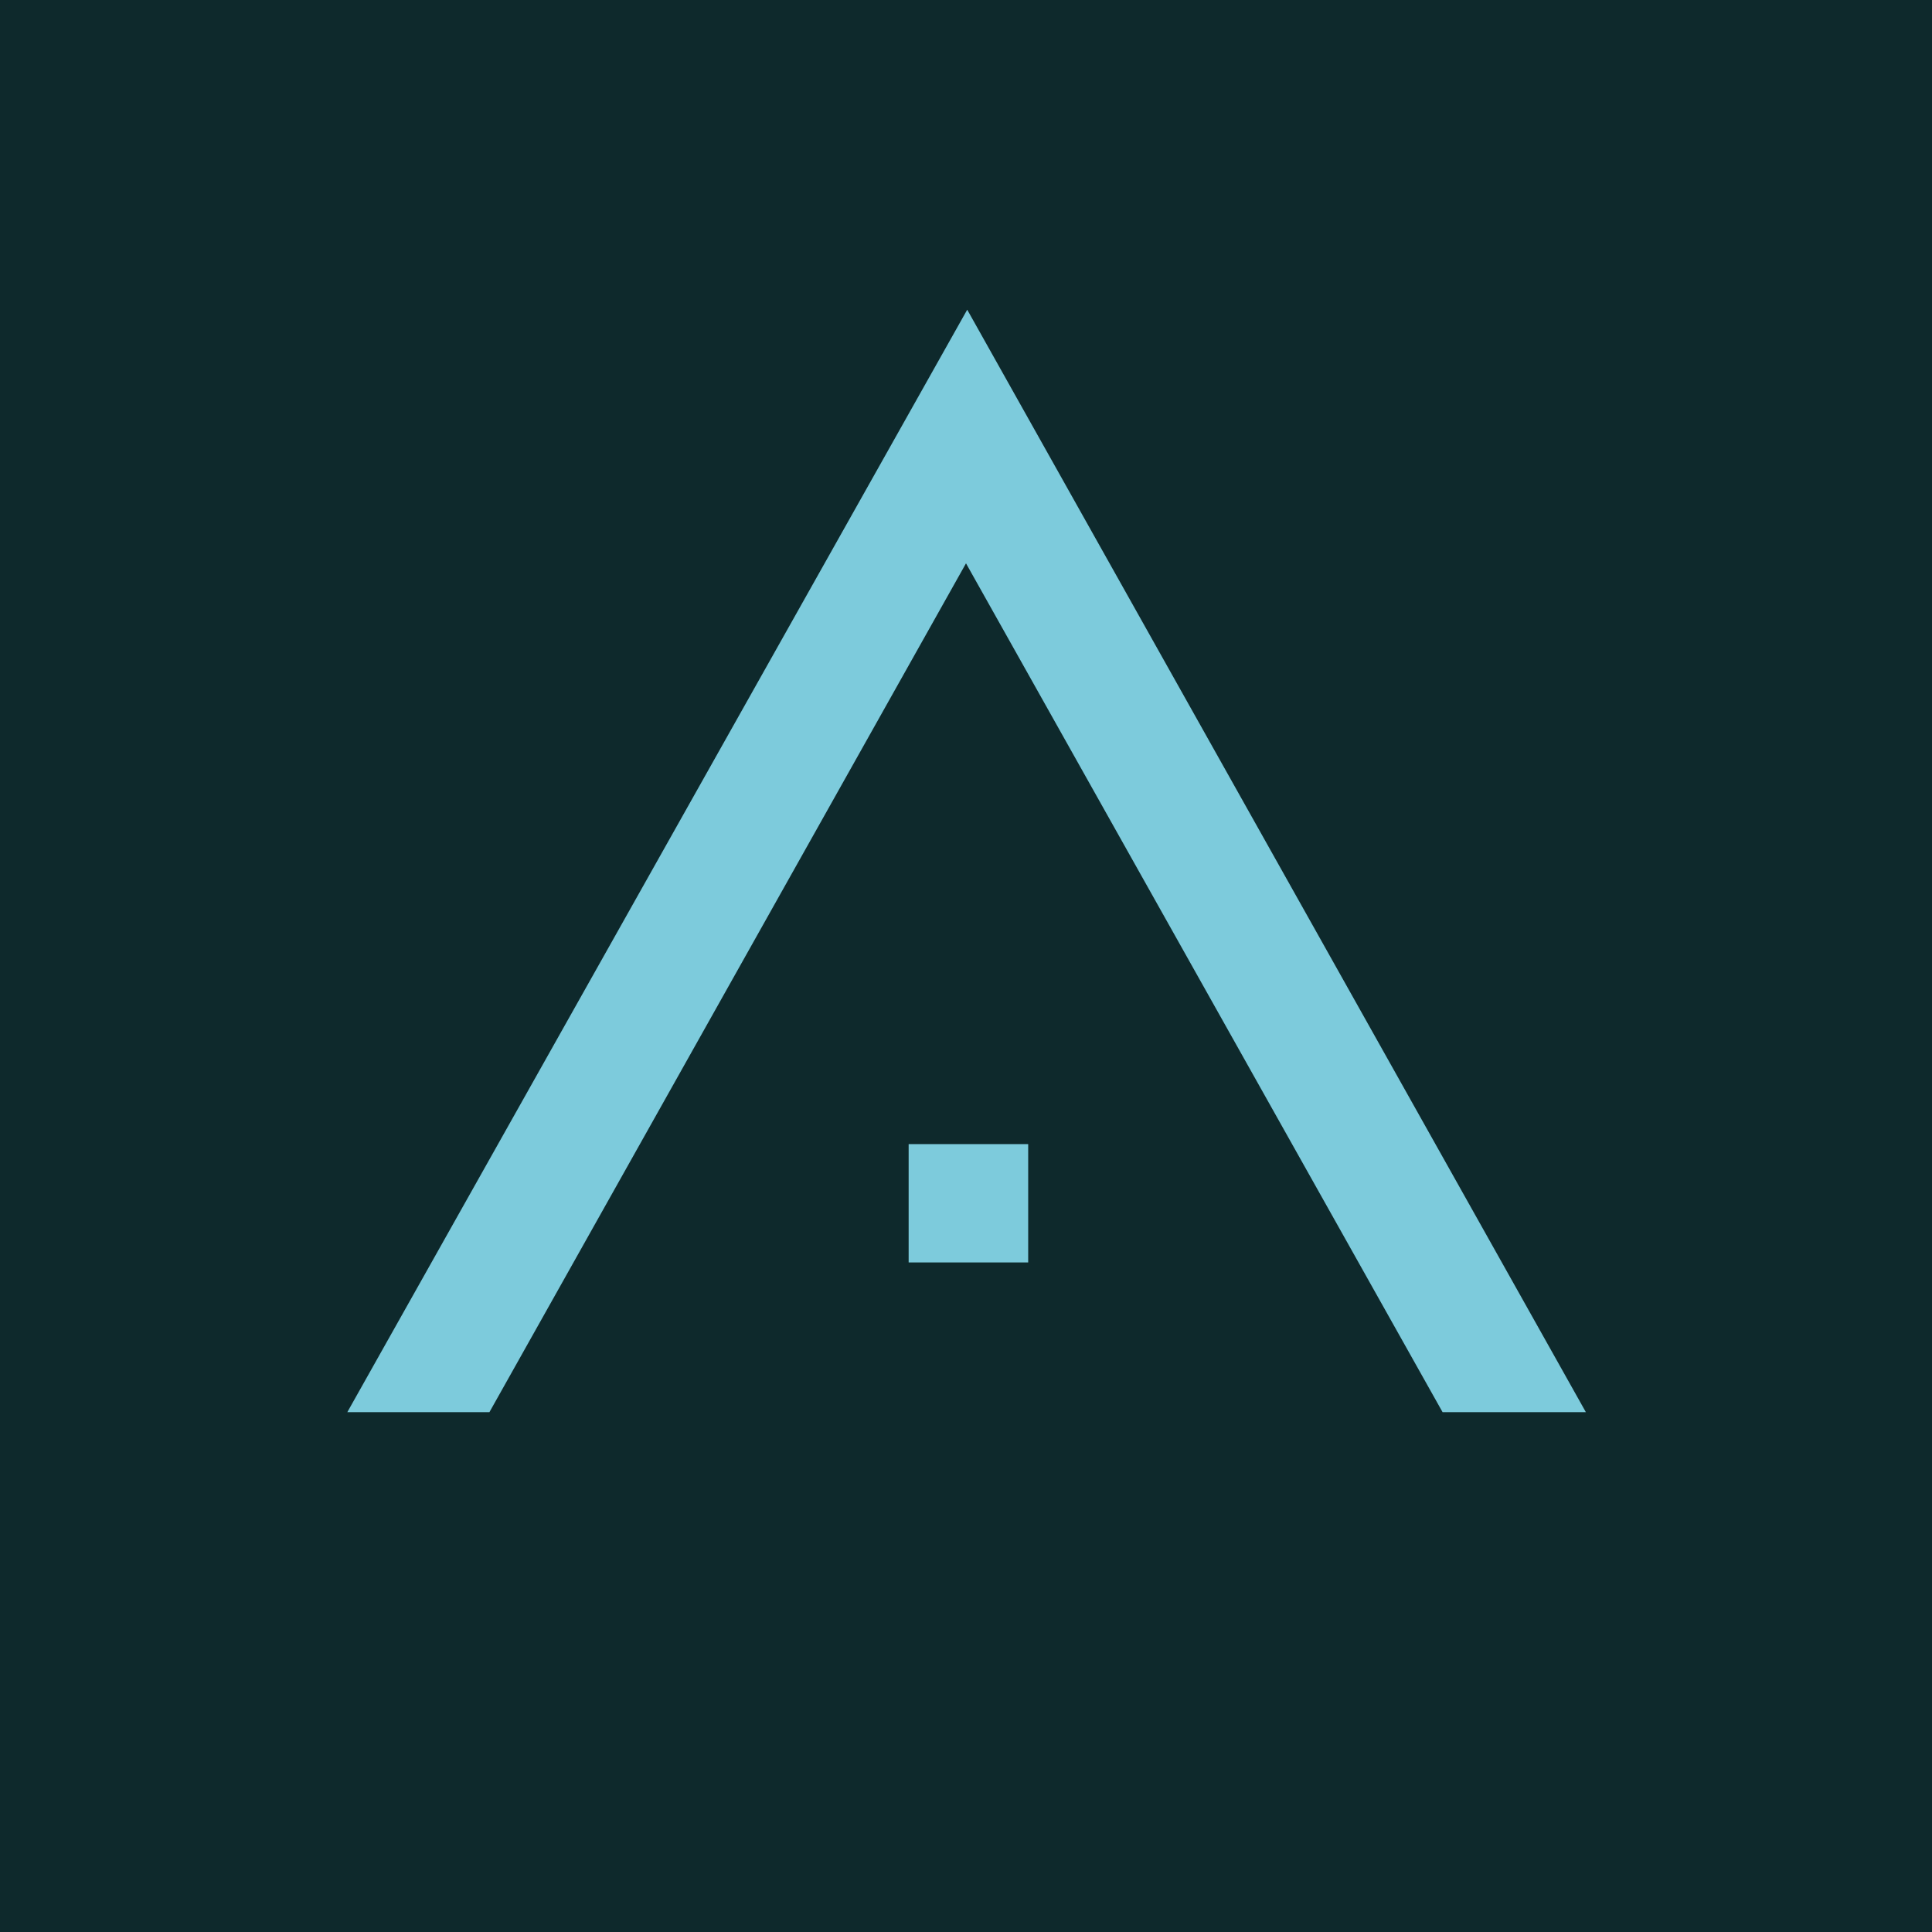
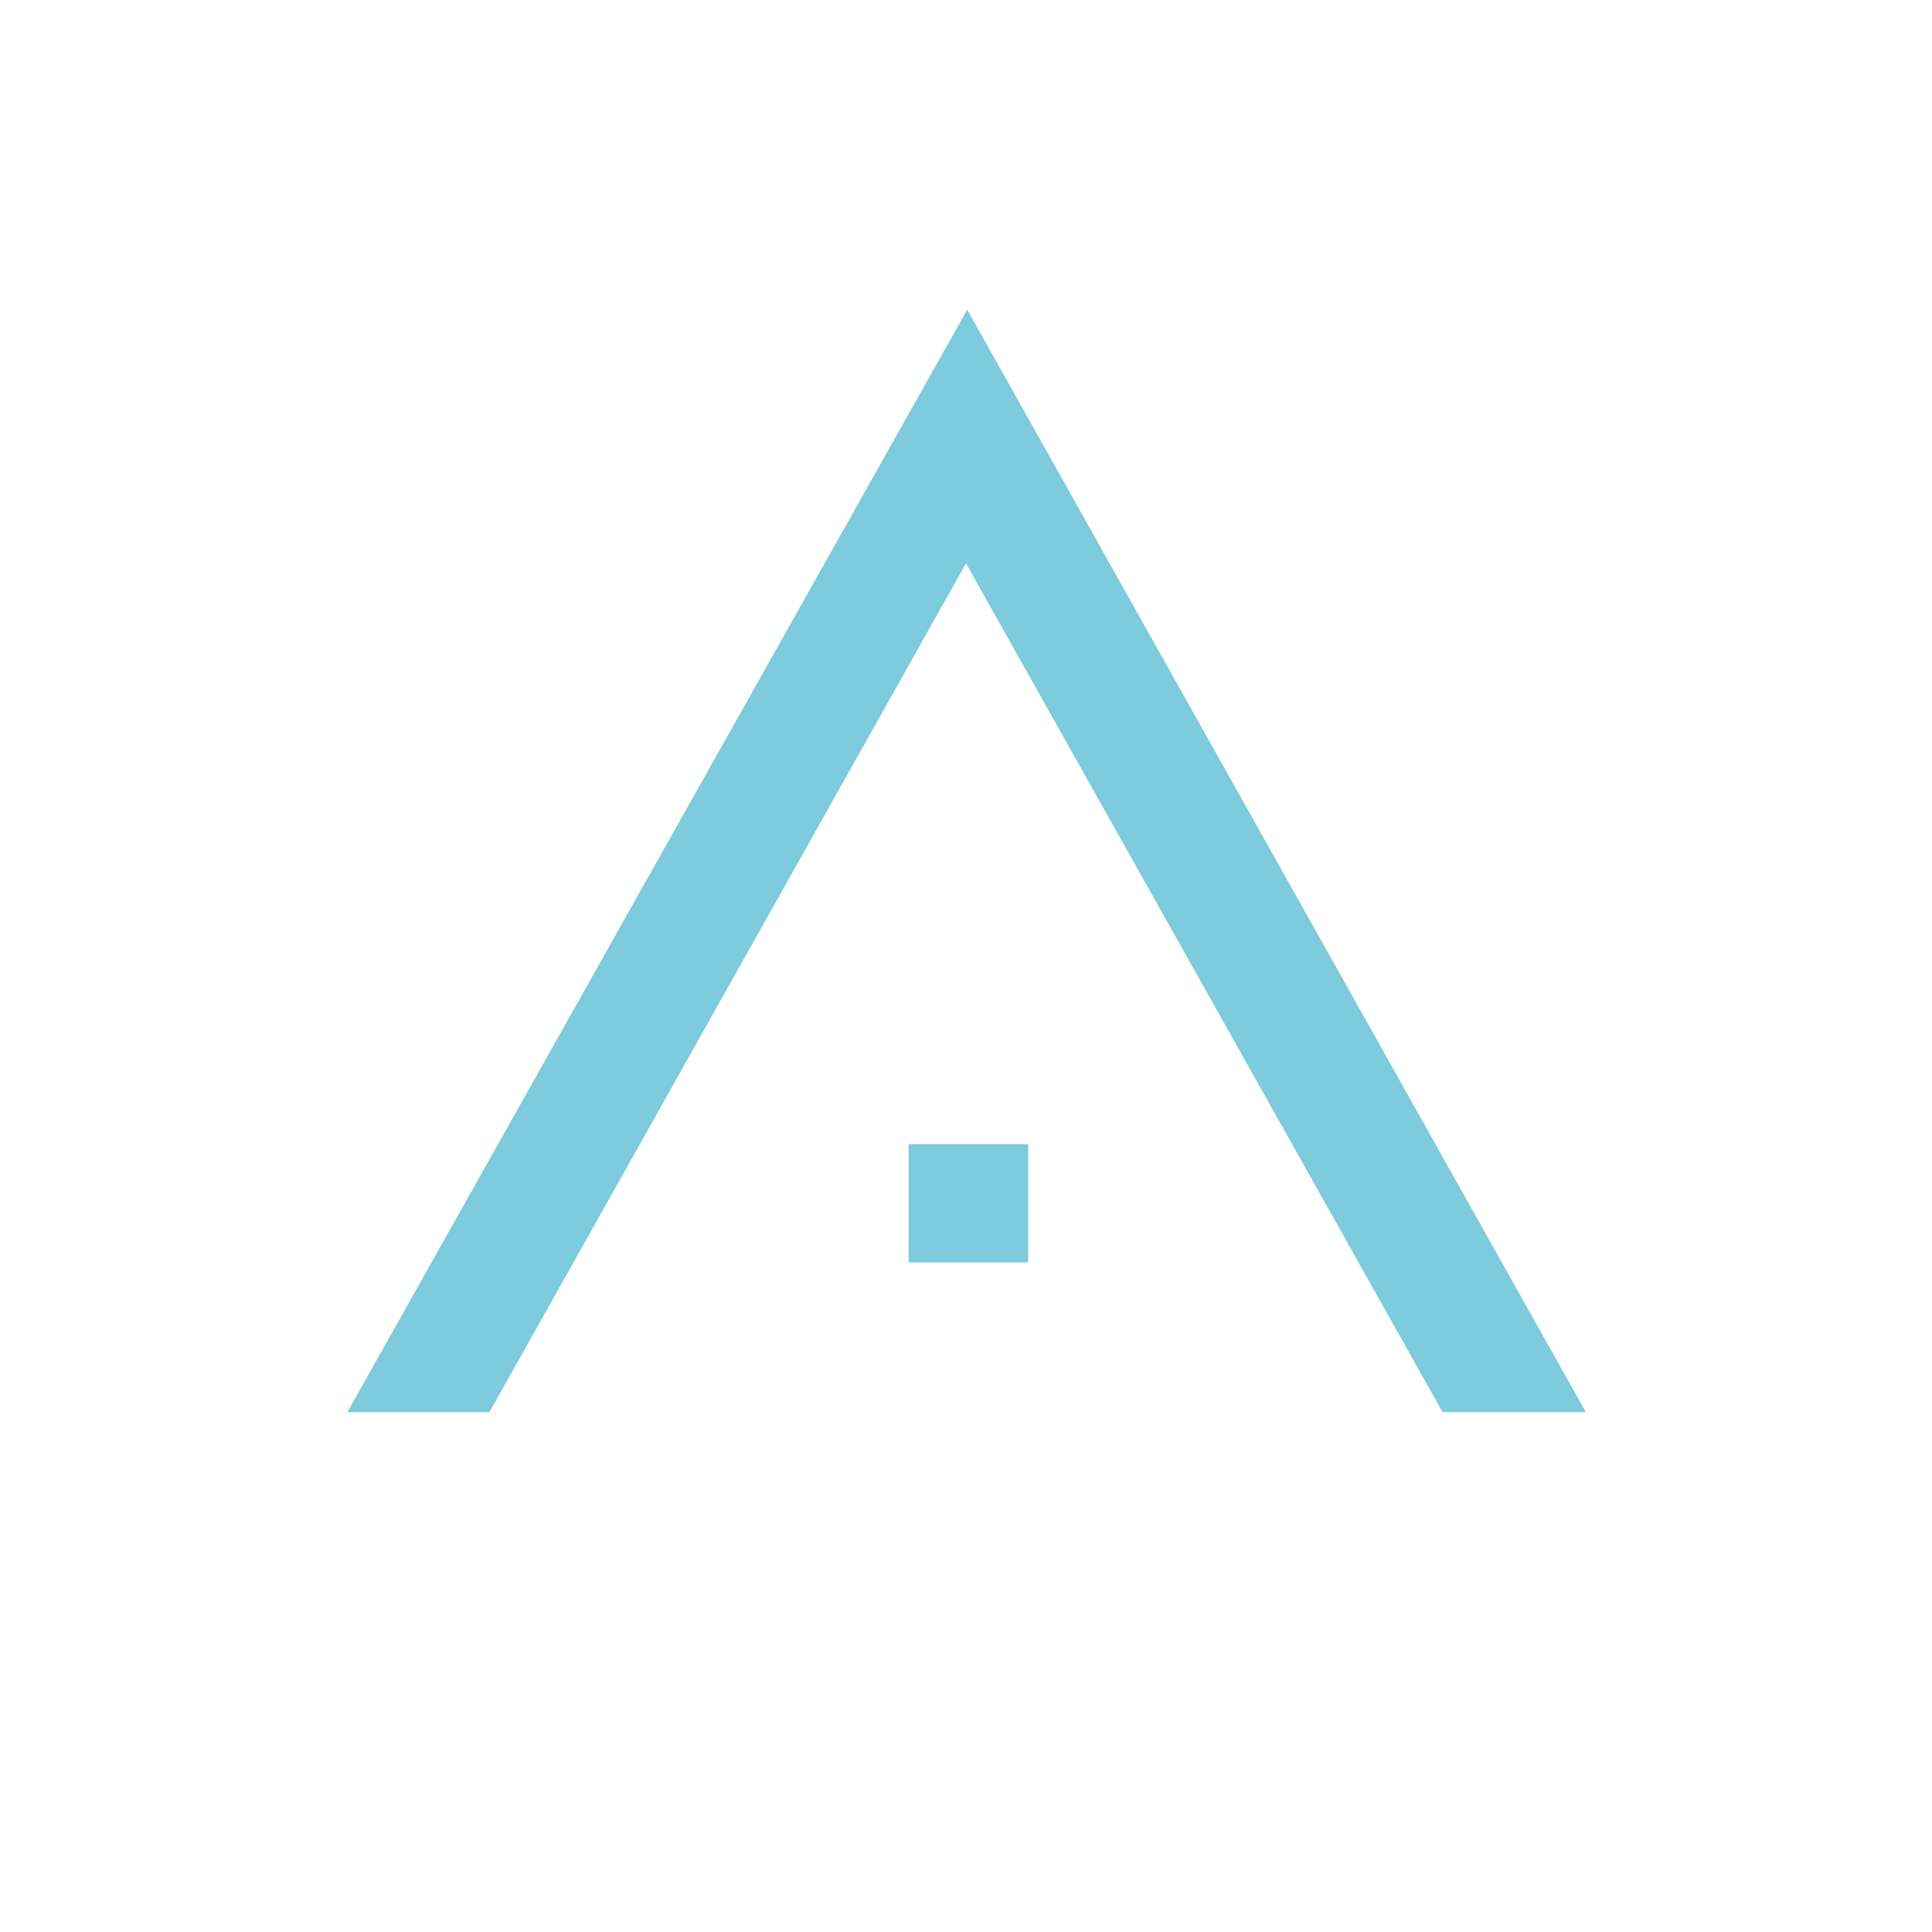
<svg xmlns="http://www.w3.org/2000/svg" id="Ebene_4" data-name="Ebene 4" viewBox="0 0 16 16">
  <defs>
    <style>.cls-1{fill:#7dcbdc;stroke:#7dcbdc;stroke-miterlimit:10;stroke-width:.25px}</style>
  </defs>
-   <path d="M0 0h16v16H0z" style="fill:#0e292c;stroke-width:0" />
  <path d="m8.01 2.82 4.91 8.75h-.9L8 4.41l-4.02 7.16h-.89z" class="cls-1" />
  <path d="M8.39 9.6v.73h-.74V9.6z" class="cls-1" />
</svg>